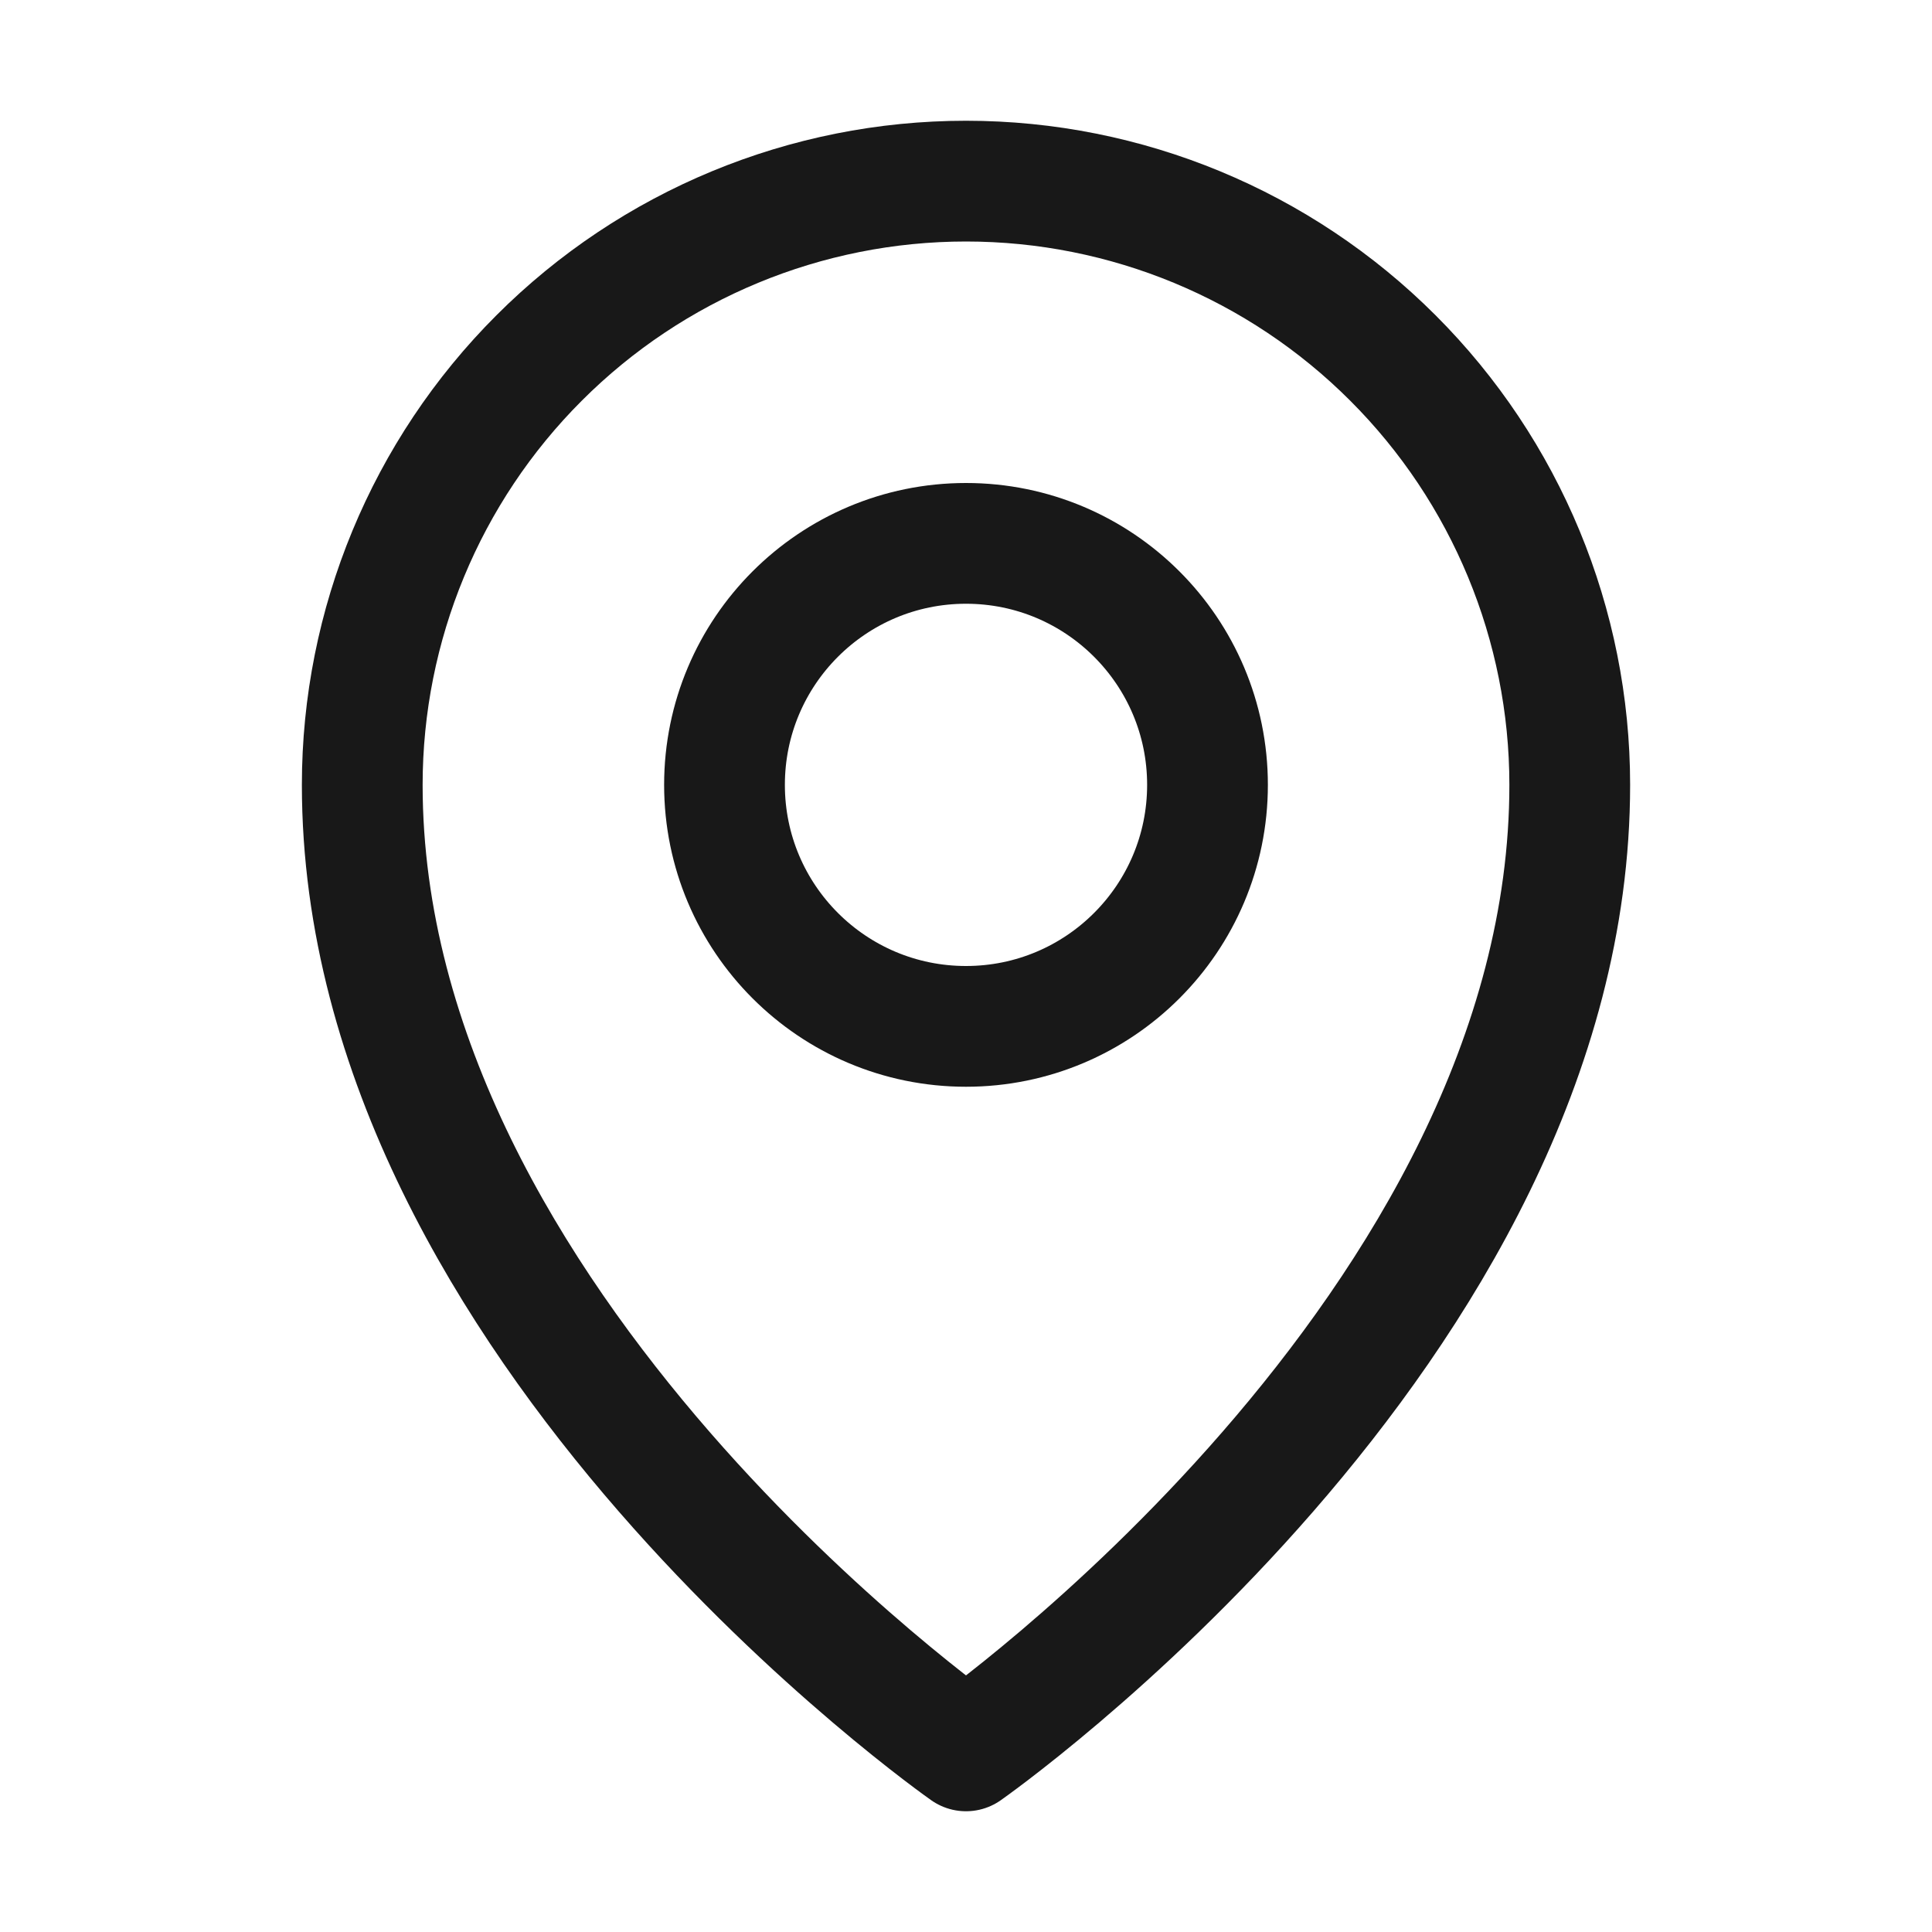
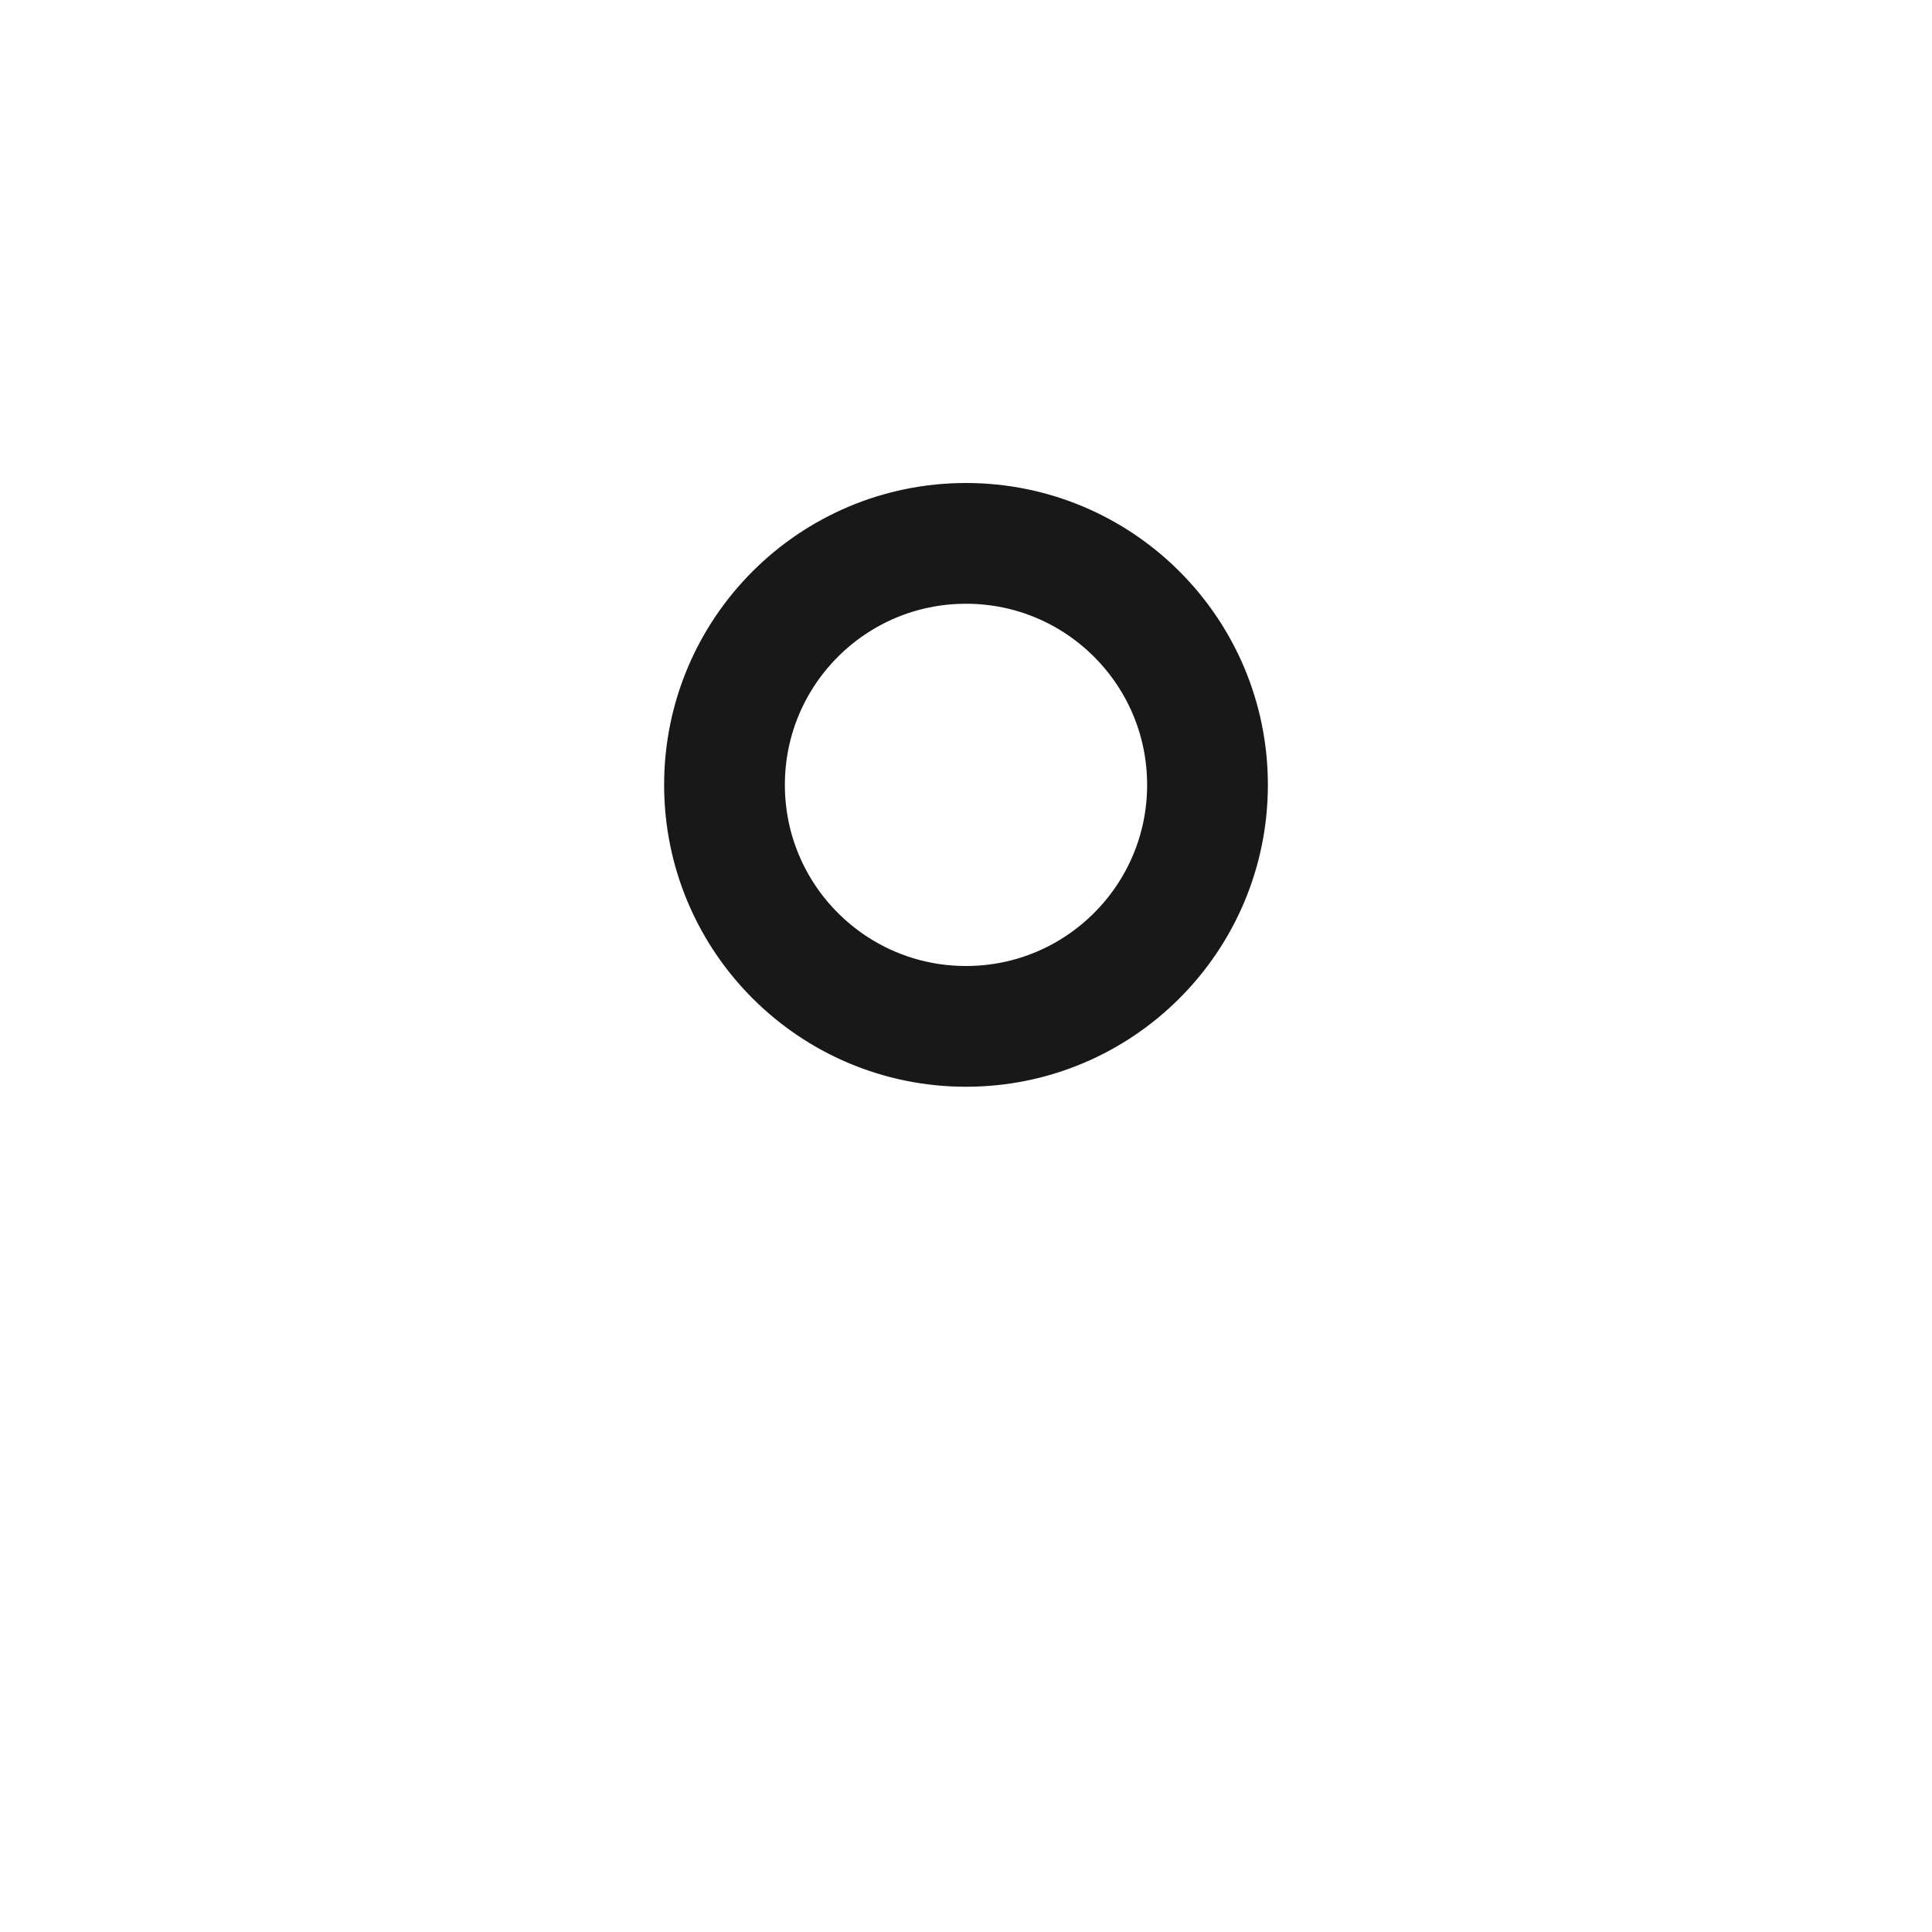
<svg xmlns="http://www.w3.org/2000/svg" width="24" height="24" viewBox="0 0 24 24" fill="none">
  <path d="M12 12.75C13.657 12.75 15 11.407 15 9.75C15 8.093 13.657 6.75 12 6.75C10.343 6.75 9 8.093 9 9.75C9 11.407 10.343 12.75 12 12.75Z" stroke="#181818" stroke-width="1.5" stroke-linecap="round" stroke-linejoin="round" />
-   <path d="M19.5 9.75C19.5 16.5 12 21.75 12 21.75C12 21.75 4.5 16.5 4.5 9.75C4.5 7.761 5.29 5.853 6.697 4.447C8.103 3.04 10.011 2.25 12 2.25C13.989 2.25 15.897 3.04 17.303 4.447C18.71 5.853 19.5 7.761 19.5 9.75V9.75Z" stroke="#181818" stroke-width="1.5" stroke-linecap="round" stroke-linejoin="round" />
</svg>